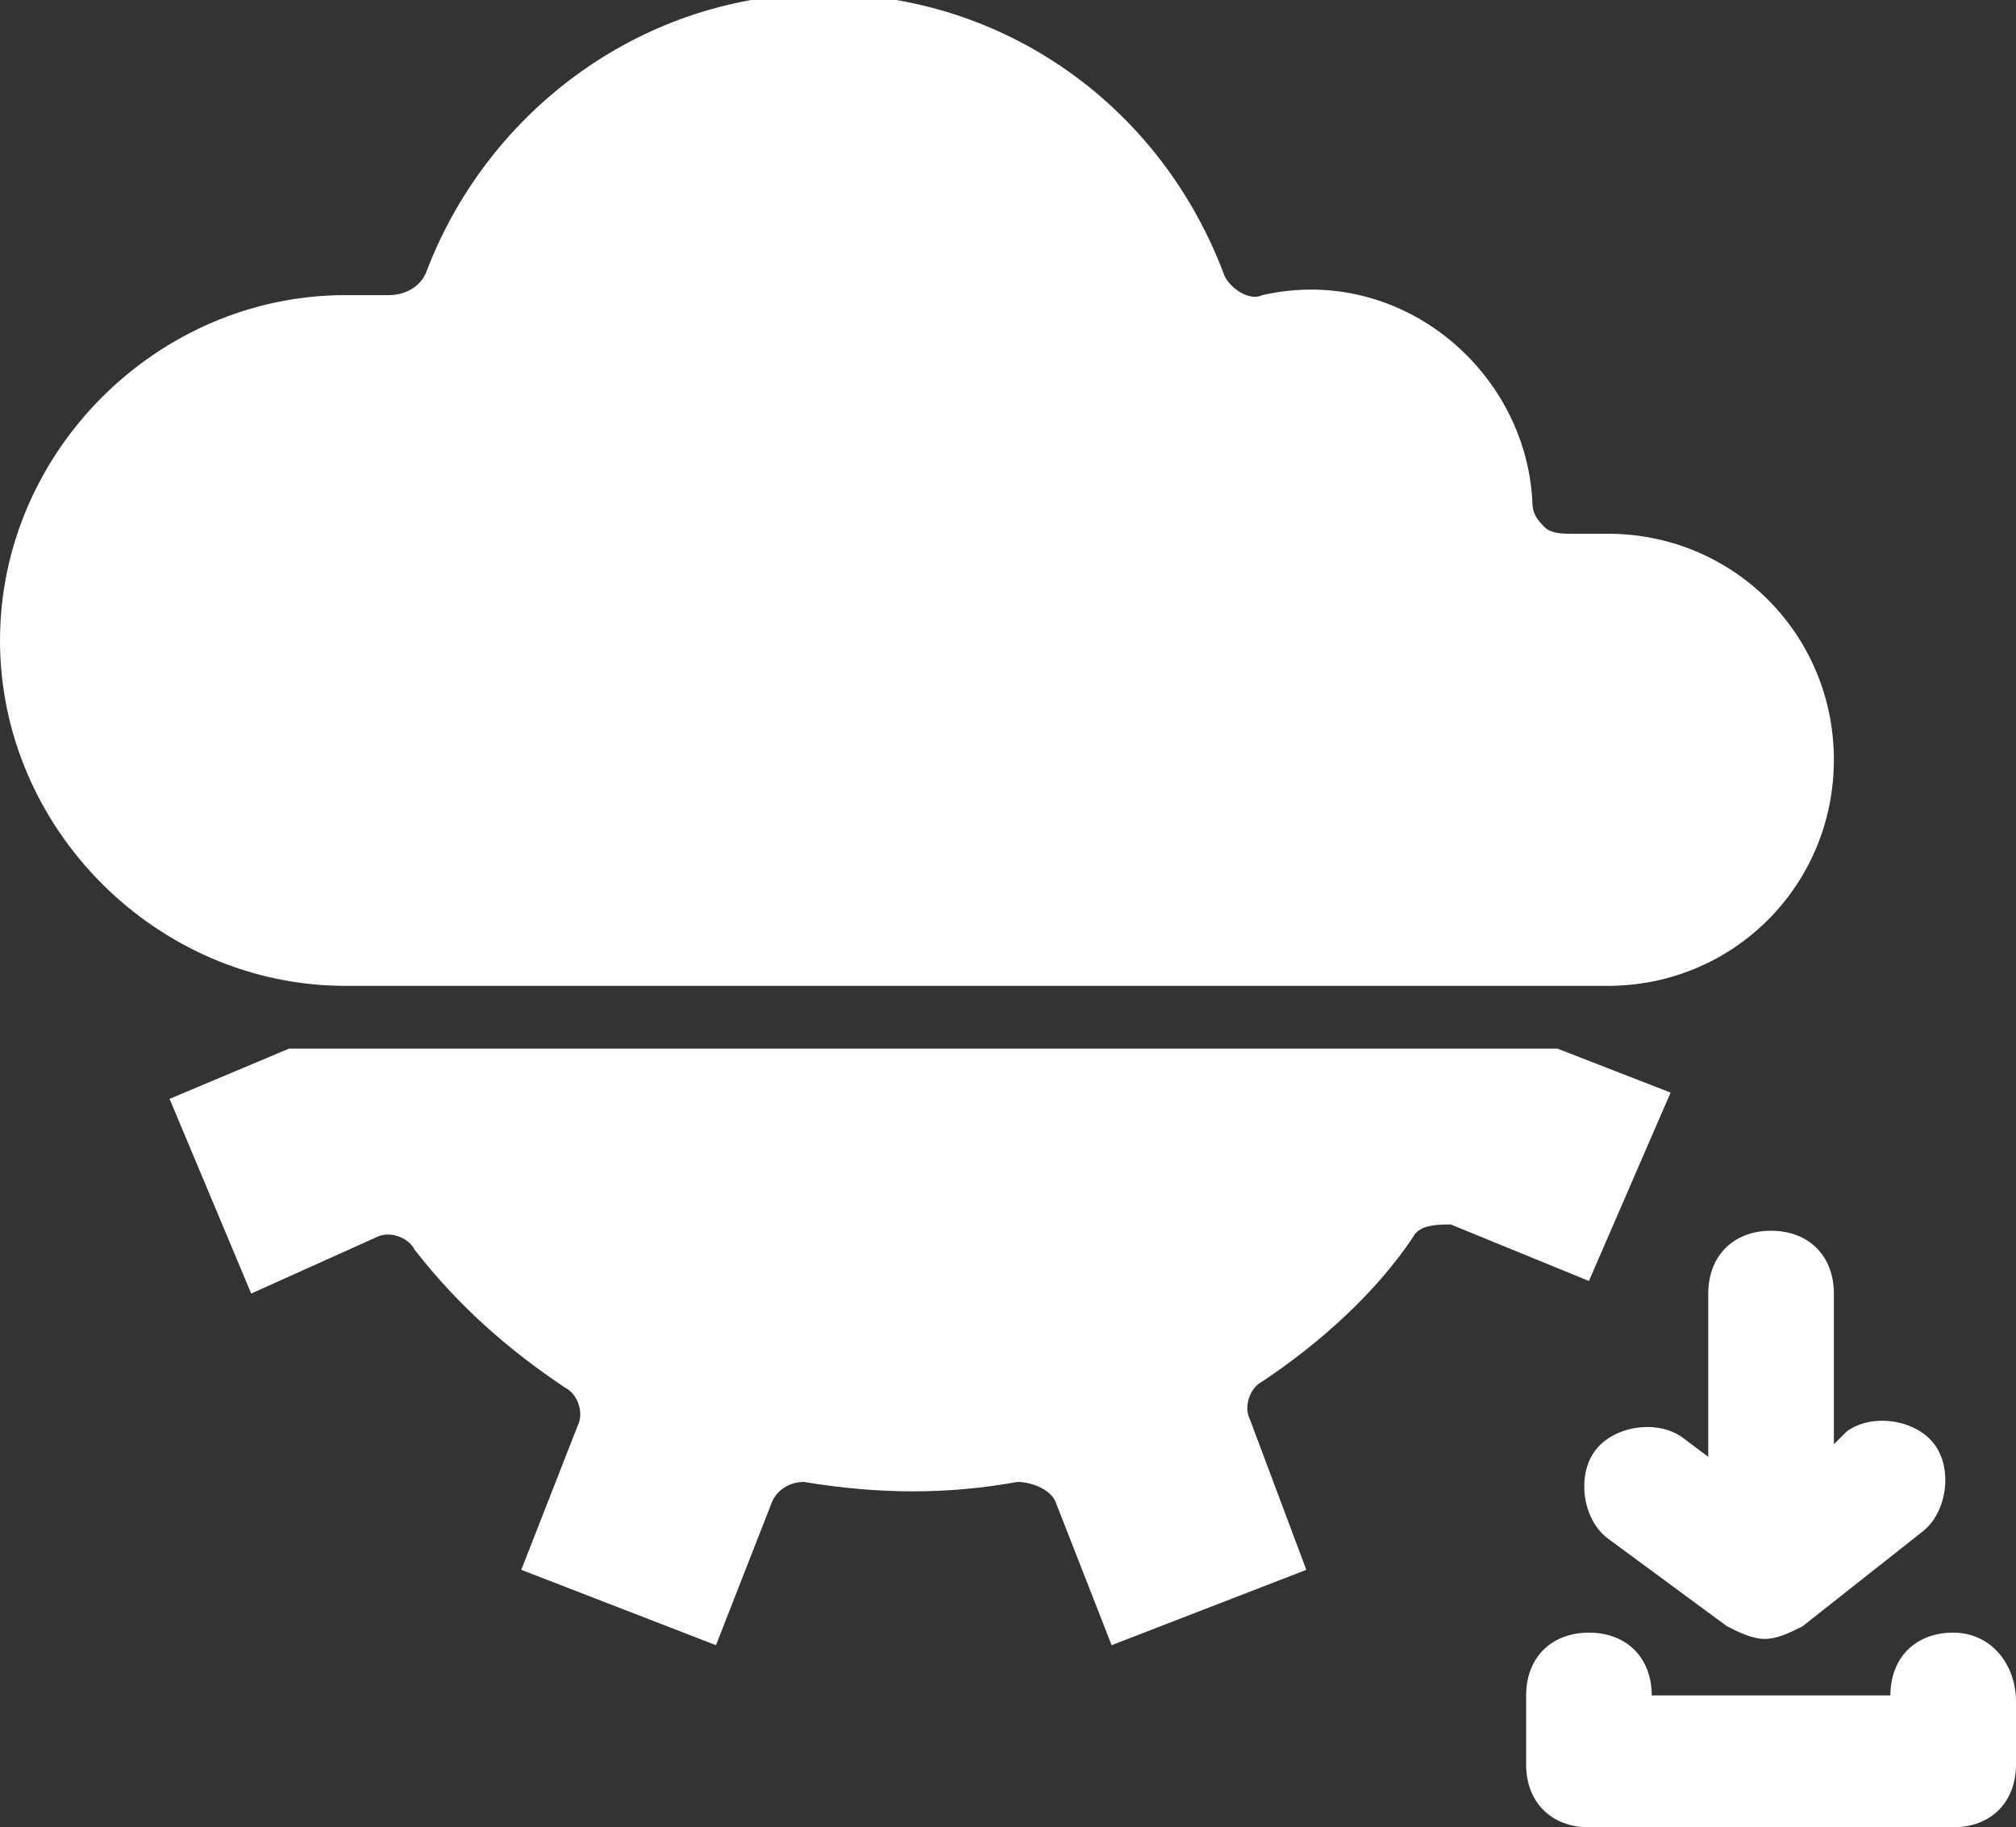
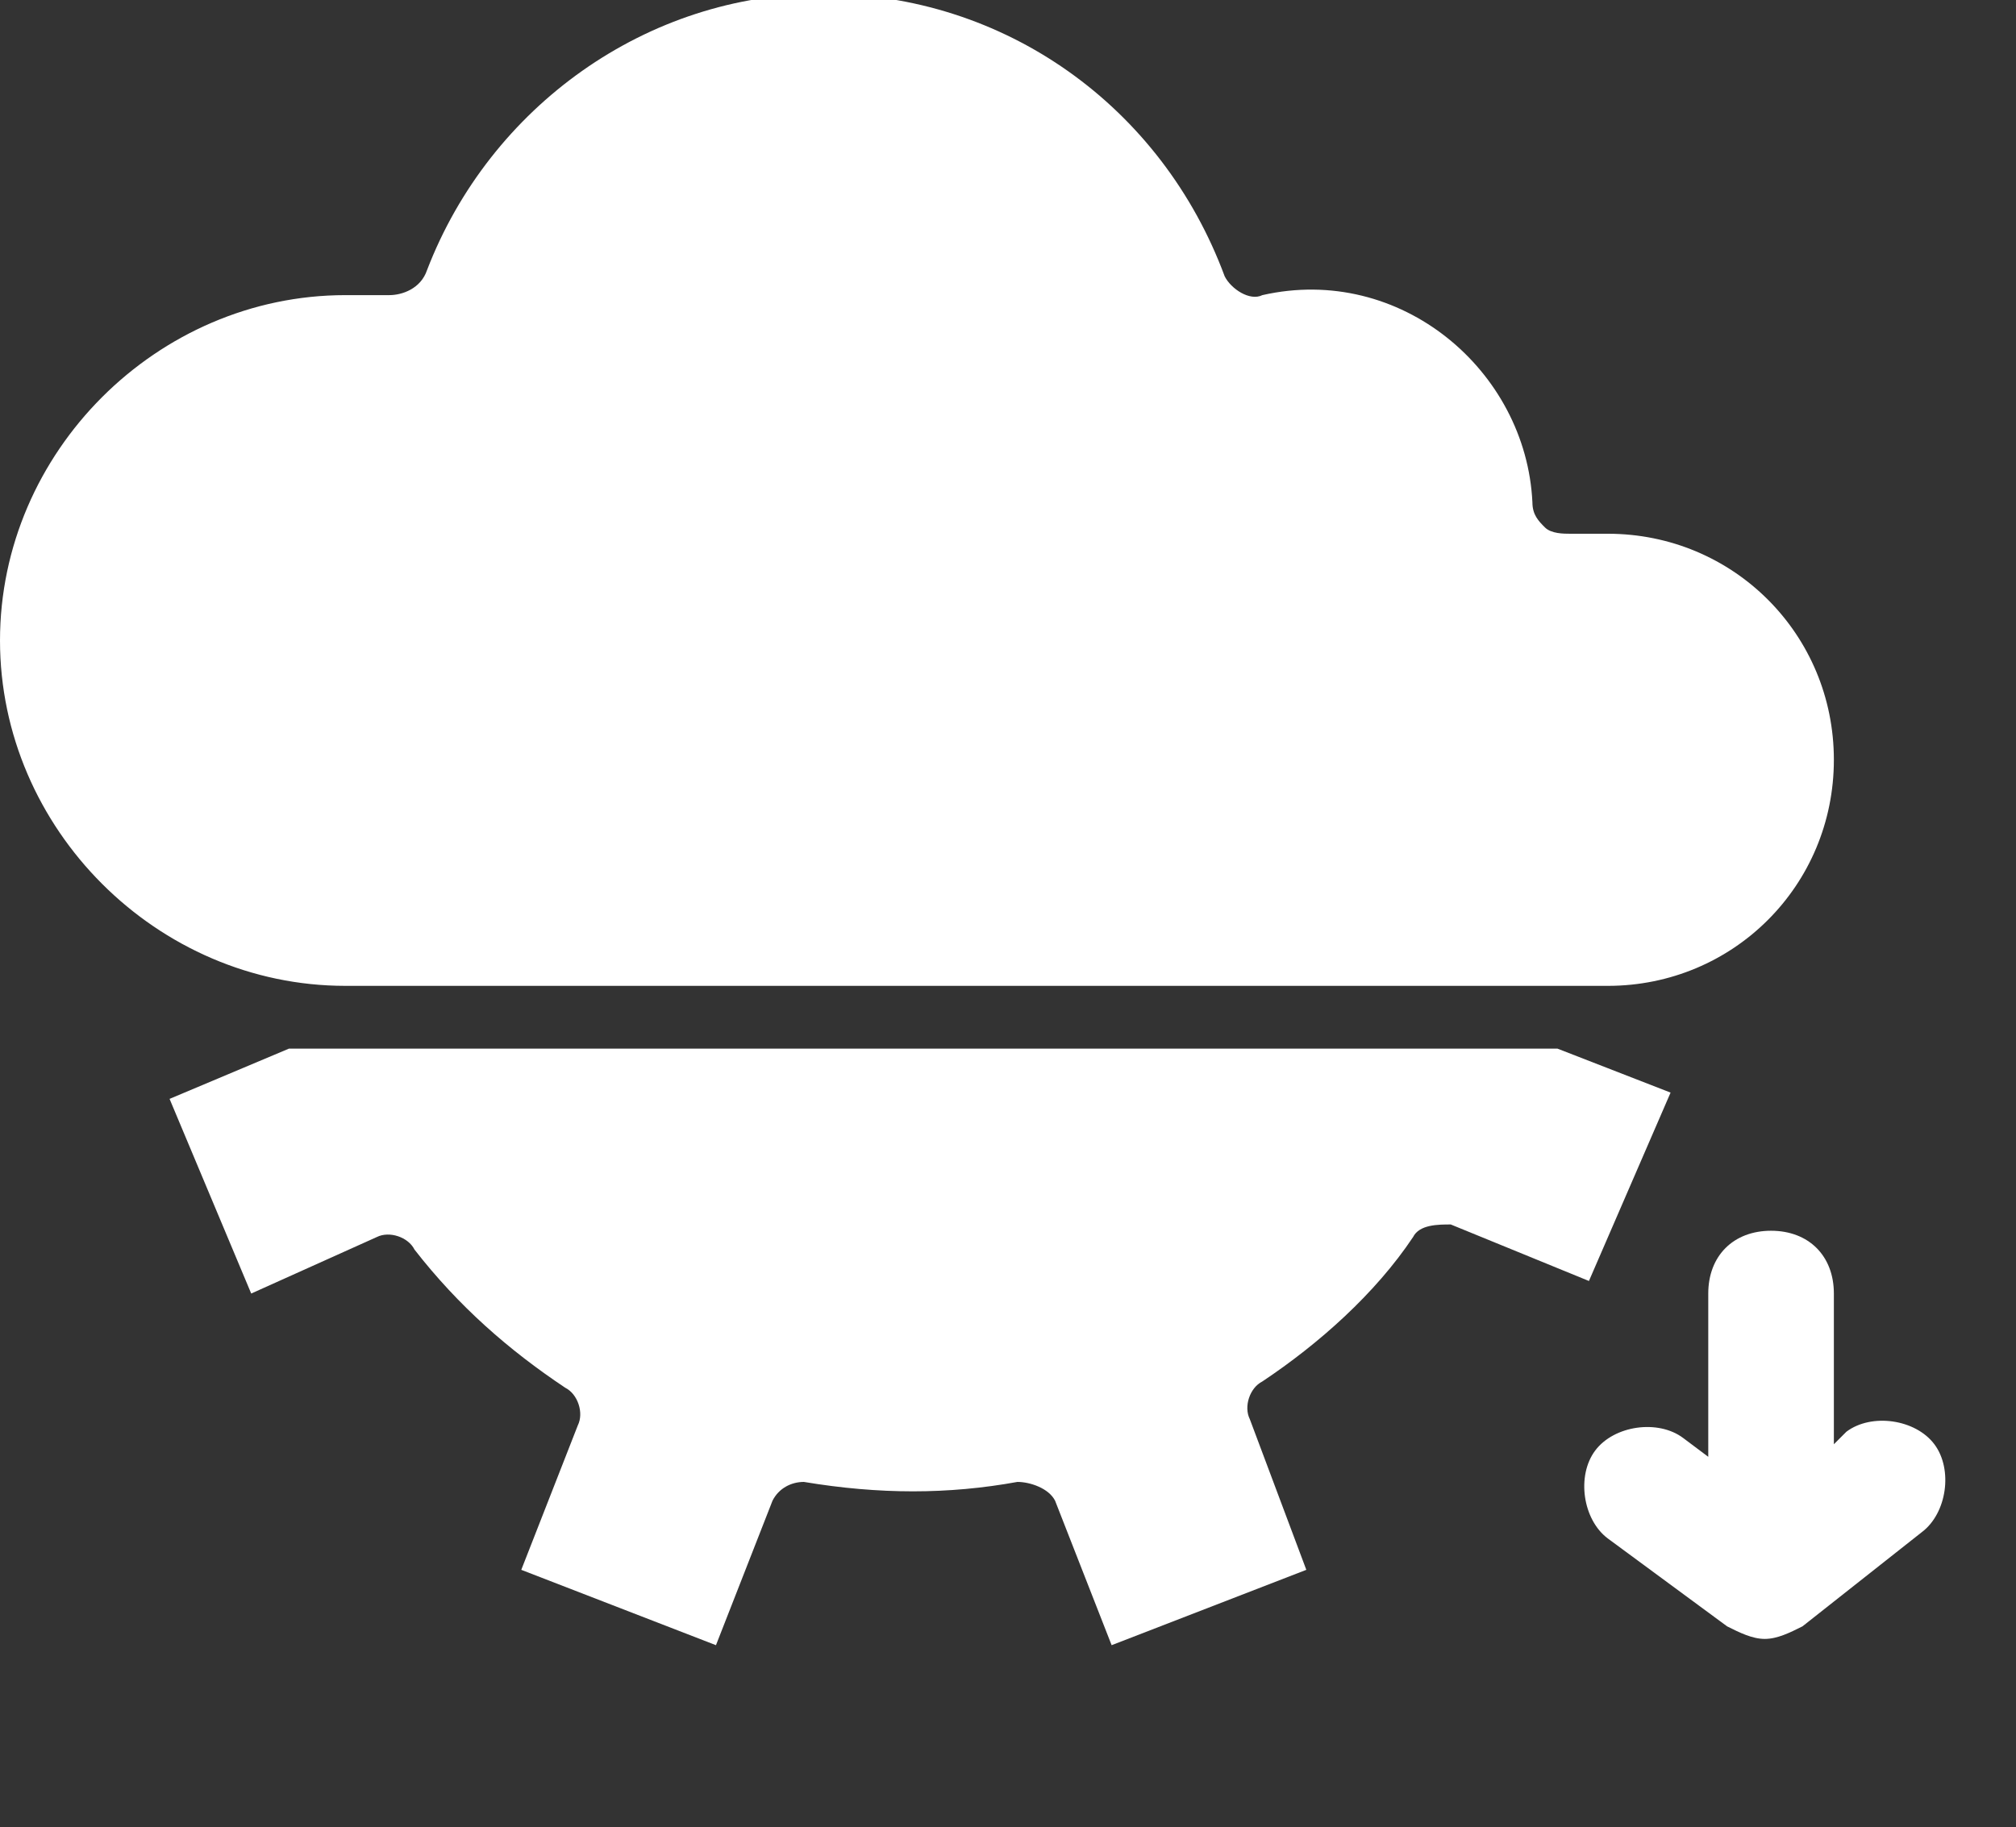
<svg xmlns="http://www.w3.org/2000/svg" version="1.1" id="Calque_1" x="0px" y="0px" viewBox="0 0 32.1 29.1" style="enable-background:new 0 0 32.1 29.1;" xml:space="preserve">
  <rect x="0" y="0" width="32.1" height="29.1" fill="#333333" stroke="none" />
  <style type="text/css">
	.st0{fill:#FFFFFF;}
</style>
  <g id="a">
</g>
  <g>
-     <path class="st0" d="M26.6,17.4l-1.8-0.7l0,0H4.6l-1.9,0.8L4,20.6l2-0.9c0.2-0.1,0.5,0,0.6,0.2c0.7,0.9,1.5,1.6,2.4,2.2   c0.2,0.1,0.3,0.4,0.2,0.6L8.3,25l3.1,1.2l0.9-2.3c0.1-0.2,0.3-0.3,0.5-0.3c1.2,0.2,2.3,0.2,3.4,0c0.2,0,0.5,0.1,0.6,0.3l0.9,2.3   l3.1-1.2l-0.9-2.4c-0.1-0.2,0-0.5,0.2-0.6c0.9-0.6,1.8-1.4,2.4-2.3c0.1-0.2,0.4-0.2,0.6-0.2l2.2,0.9L26.6,17.4z" />
-     <path class="st0" d="M31.1,26c-0.6,0-1,0.4-1,1h-3.8l0,0c0-0.6-0.4-1-1-1s-1,0.4-1,1v1.1c0,0.6,0.4,1,1,1h5.8c0.6,0,1-0.4,1-1v-1   C32.1,26.5,31.7,26,31.1,26z" />
+     <path class="st0" d="M26.6,17.4l-1.8-0.7l0,0H4.6l-1.9,0.8L4,20.6l2-0.9c0.2-0.1,0.5,0,0.6,0.2c0.7,0.9,1.5,1.6,2.4,2.2   c0.2,0.1,0.3,0.4,0.2,0.6L8.3,25l3.1,1.2l0.9-2.3c0.1-0.2,0.3-0.3,0.5-0.3c1.2,0.2,2.3,0.2,3.4,0c0.2,0,0.5,0.1,0.6,0.3l0.9,2.3   l3.1-1.2l-0.9-2.4c-0.1-0.2,0-0.5,0.2-0.6c0.9-0.6,1.8-1.4,2.4-2.3c0.1-0.2,0.4-0.2,0.6-0.2l2.2,0.9z" />
    <path class="st0" d="M28.2,19.6c-0.6,0-1,0.4-1,1v2.6l-0.4-0.3c-0.4-0.3-1.1-0.2-1.4,0.2c-0.3,0.4-0.2,1.1,0.2,1.4l1.9,1.4   c0.2,0.1,0.4,0.2,0.6,0.2s0.4-0.1,0.6-0.2l1.9-1.5c0.4-0.3,0.5-1,0.2-1.4s-1-0.5-1.4-0.2L29.2,23v-2.4C29.2,20,28.8,19.6,28.2,19.6   z" />
    <path class="st0" d="M25.6,15.7c2,0,3.6-1.6,3.6-3.6s-1.6-3.6-3.6-3.6c-0.2,0-0.4,0-0.6,0c-0.1,0-0.3,0-0.4-0.1S24.4,8.2,24.4,8   c-0.1-2.1-2.1-3.8-4.3-3.3c-0.2,0.1-0.5-0.1-0.6-0.3c-1-2.7-3.5-4.5-6.4-4.5c-2.8,0-5.3,1.8-6.3,4.4C6.7,4.6,6.4,4.7,6.2,4.7   c-0.2,0-0.5,0-0.7,0c-3,0-5.5,2.5-5.5,5.5s2.5,5.5,5.5,5.5H25.6z" />
  </g>
</svg>